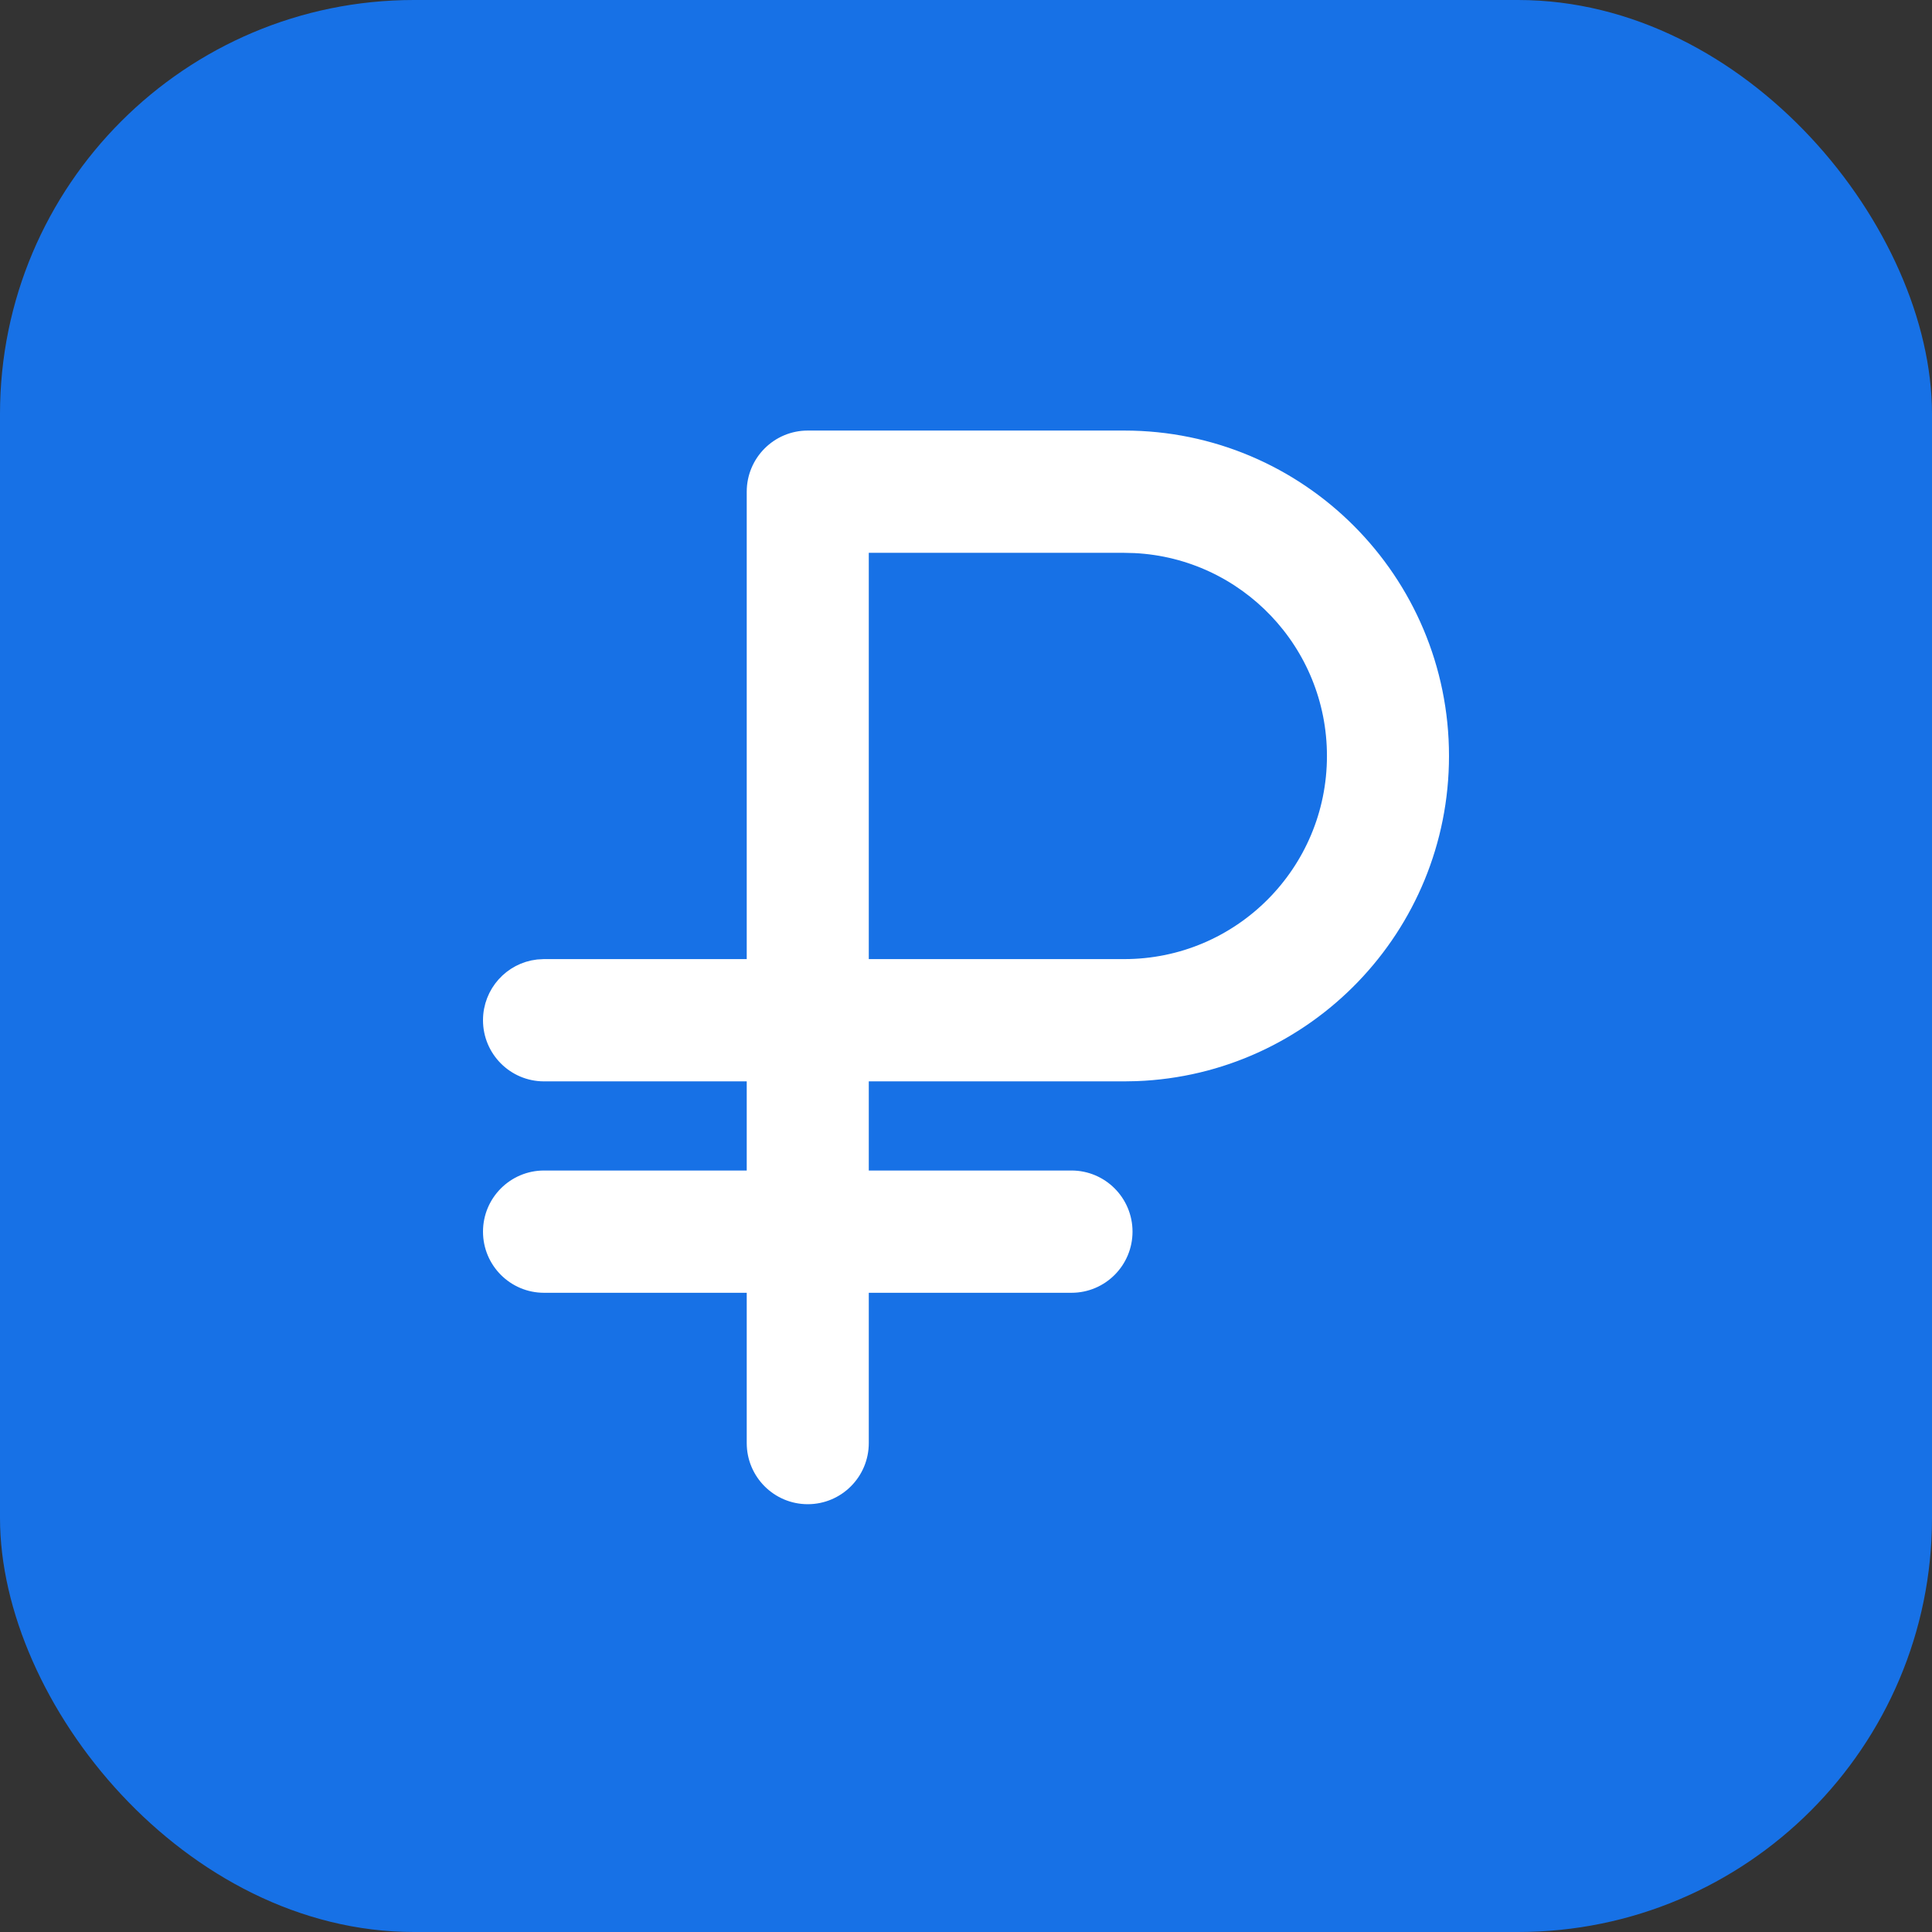
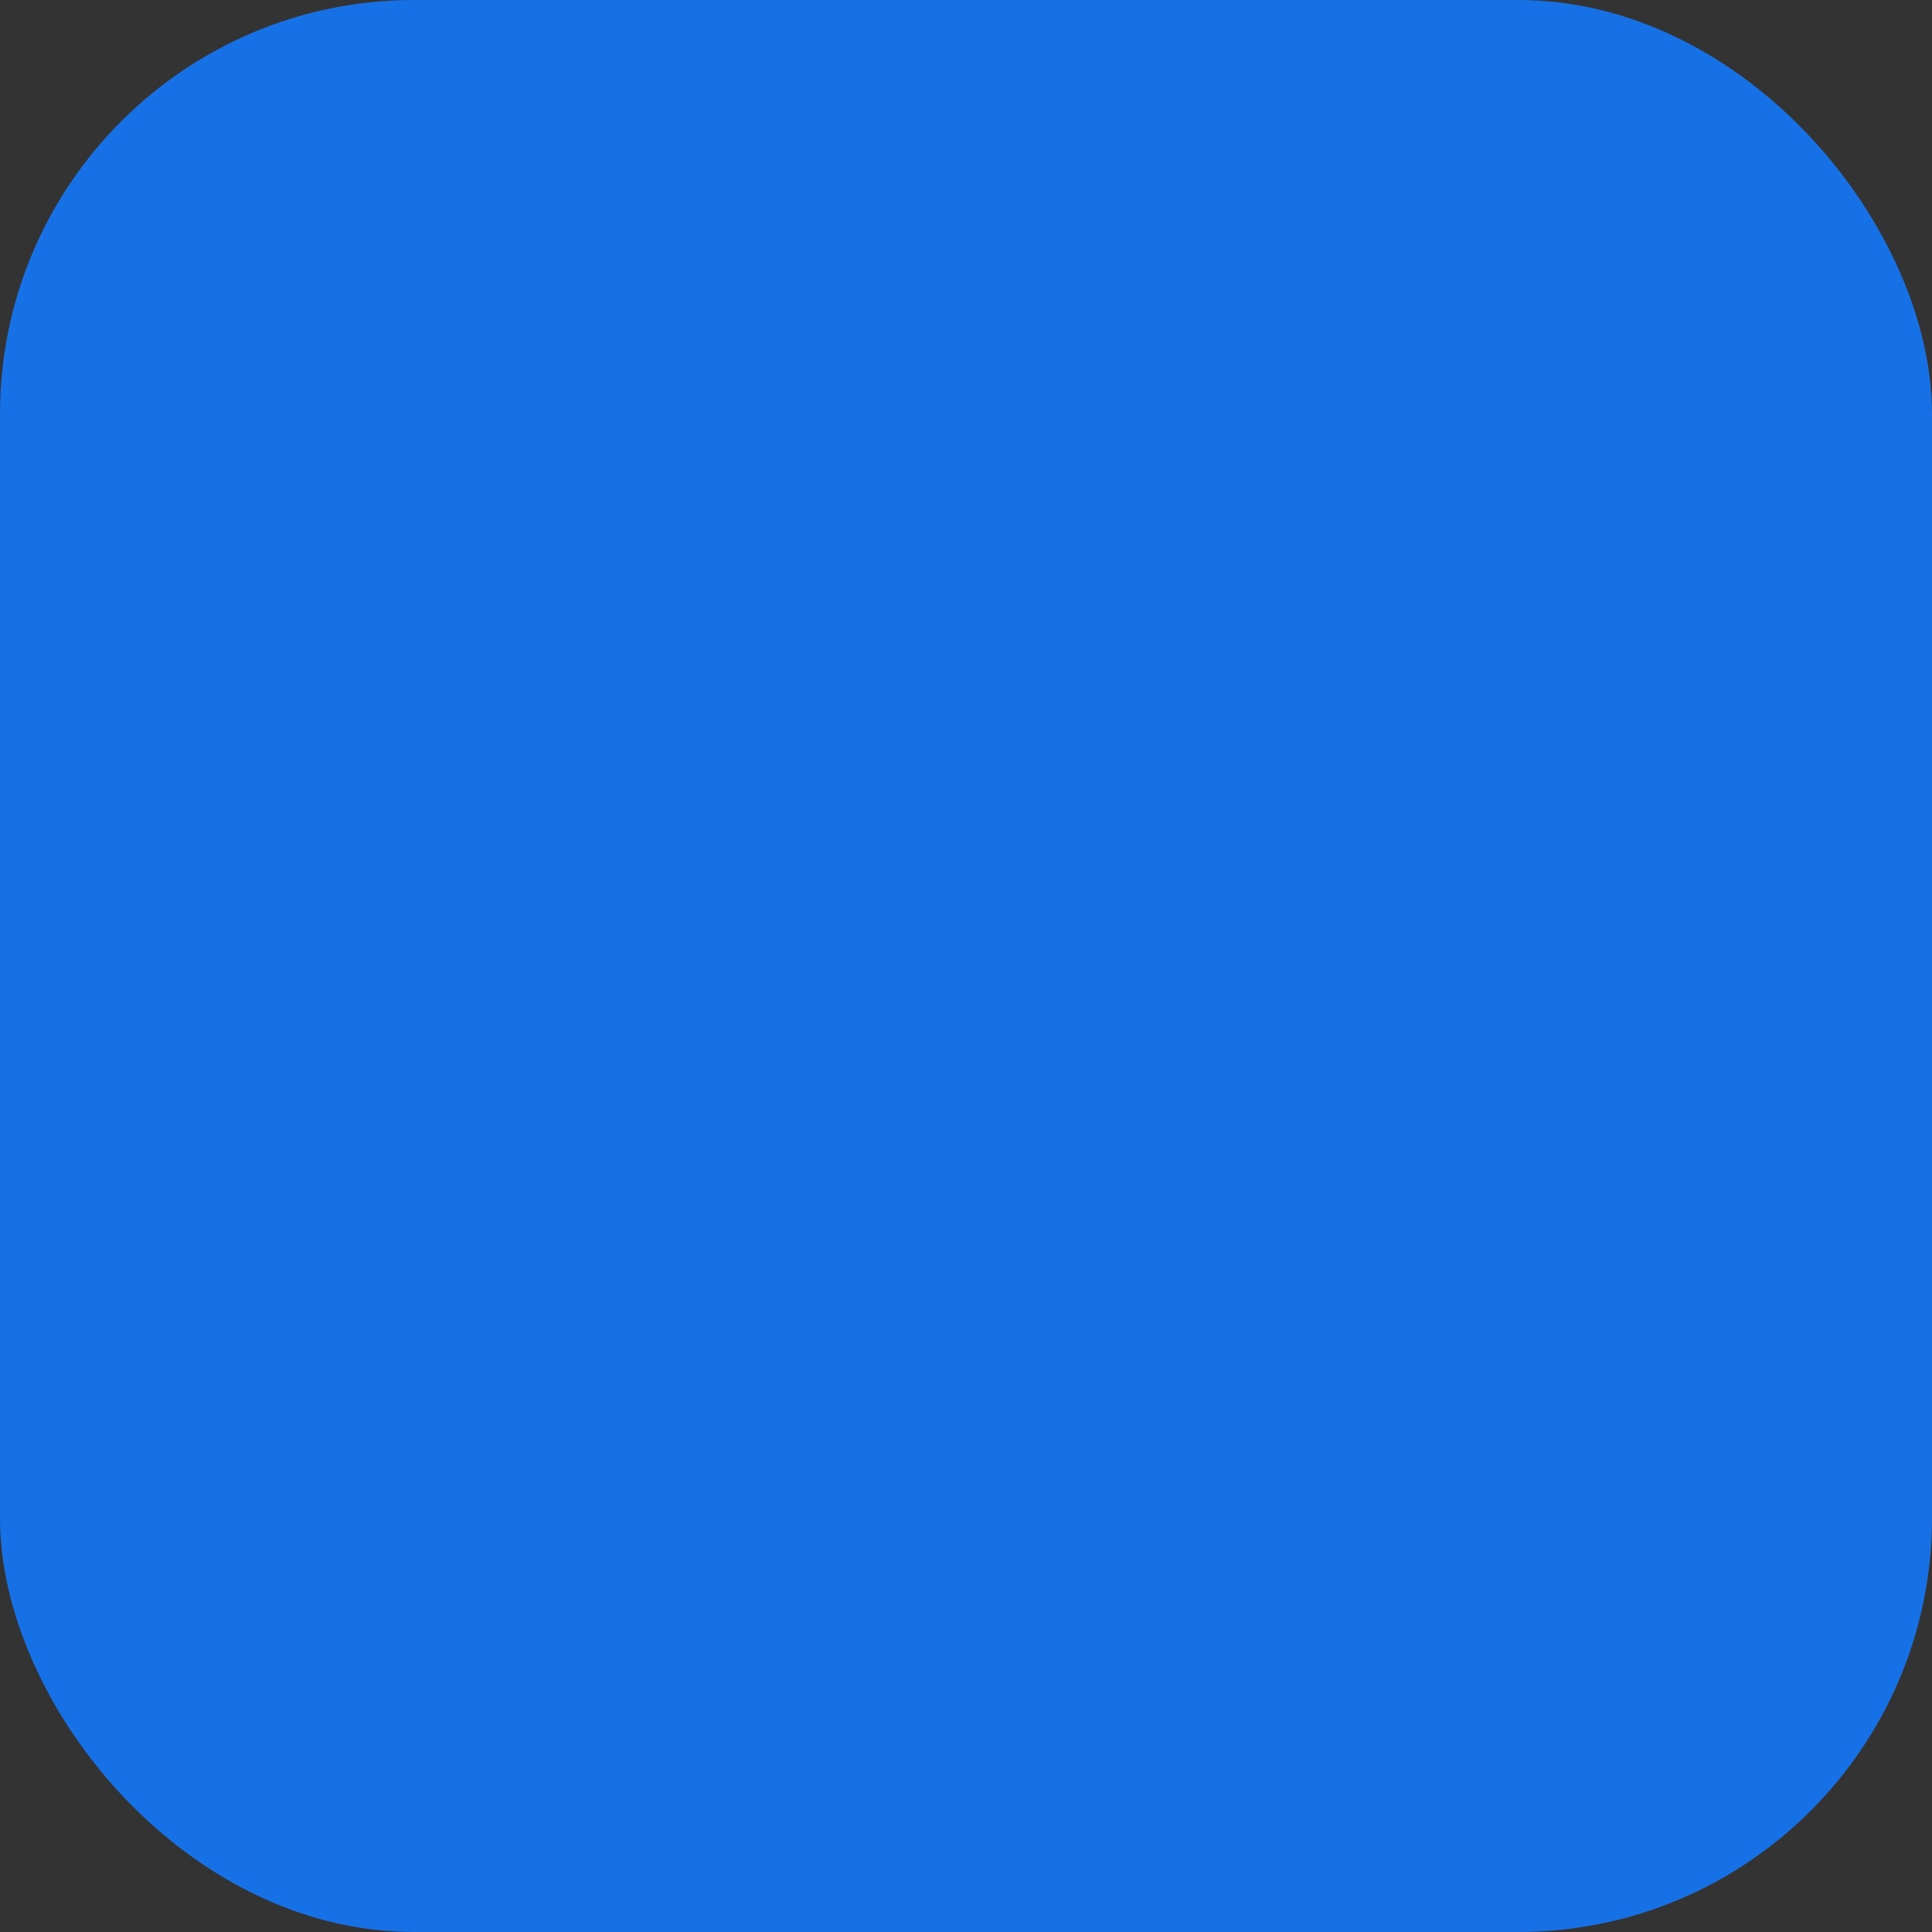
<svg xmlns="http://www.w3.org/2000/svg" width="700" height="700" viewBox="0 0 700 700" fill="none">
  <rect x="0" y="0" width="700" height="700" fill="#333333" stroke="none" />
  <rect width="700" height="700" rx="150" fill="#1771E6" />
-   <path fill-rule="evenodd" clip-rule="evenodd" d="M407.333 159C470.662 159 522 210.442 522 273.9C522 335.915 472.969 386.455 411.632 388.721L407.333 388.8H311.778V427.1H388.222C398.777 427.1 407.333 435.674 407.333 446.25C407.333 456.826 398.777 465.4 388.222 465.4H311.778V522.85C311.778 533.426 303.221 542 292.667 542C282.112 542 273.556 533.426 273.556 522.85V465.4H197.111C186.556 465.4 178 456.826 178 446.25C178 435.674 186.556 427.1 197.111 427.1H273.556V388.8H197.111C186.556 388.8 178 380.226 178 369.65C178 359.829 185.378 351.735 194.882 350.629L197.111 350.5H273.556V178.15C273.556 167.574 282.112 159 292.667 159H407.333ZM407.333 197.3H311.778V350.5H407.333C449.552 350.5 483.778 316.205 483.778 273.9C483.778 232.877 451.595 199.386 411.149 197.394L407.333 197.3Z" fill="white" stroke="white" stroke-width="6" />
</svg>